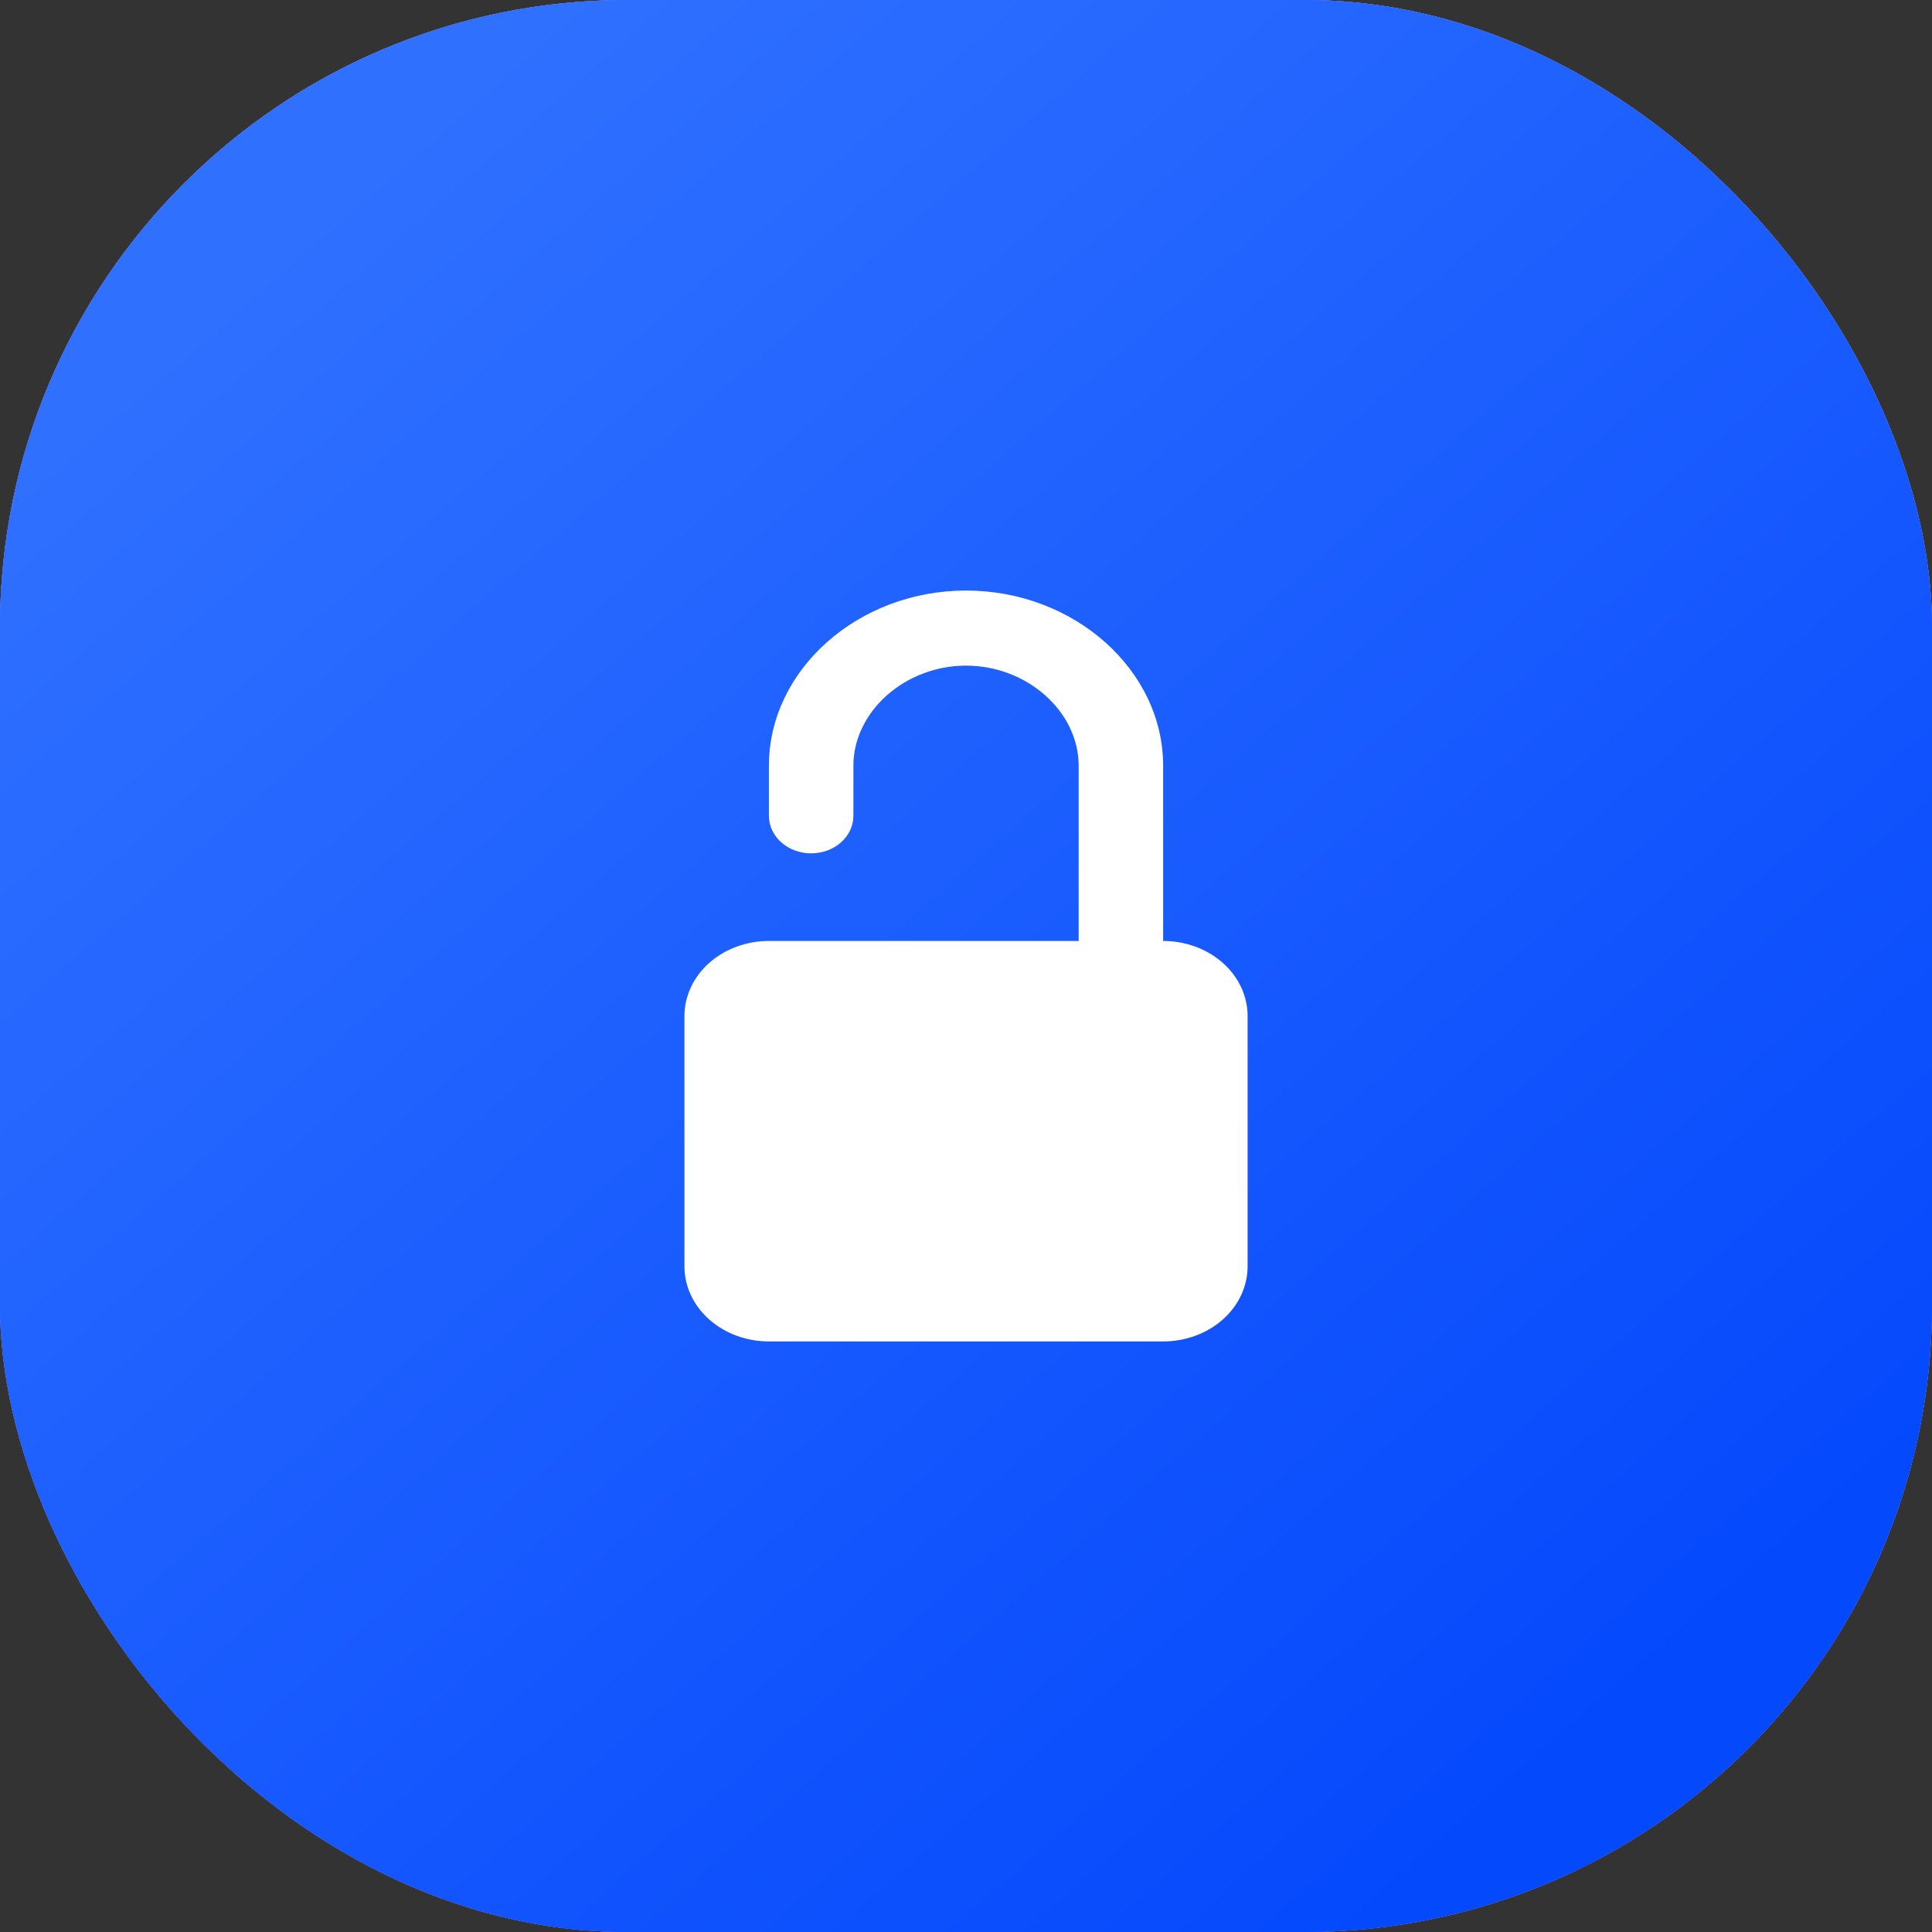
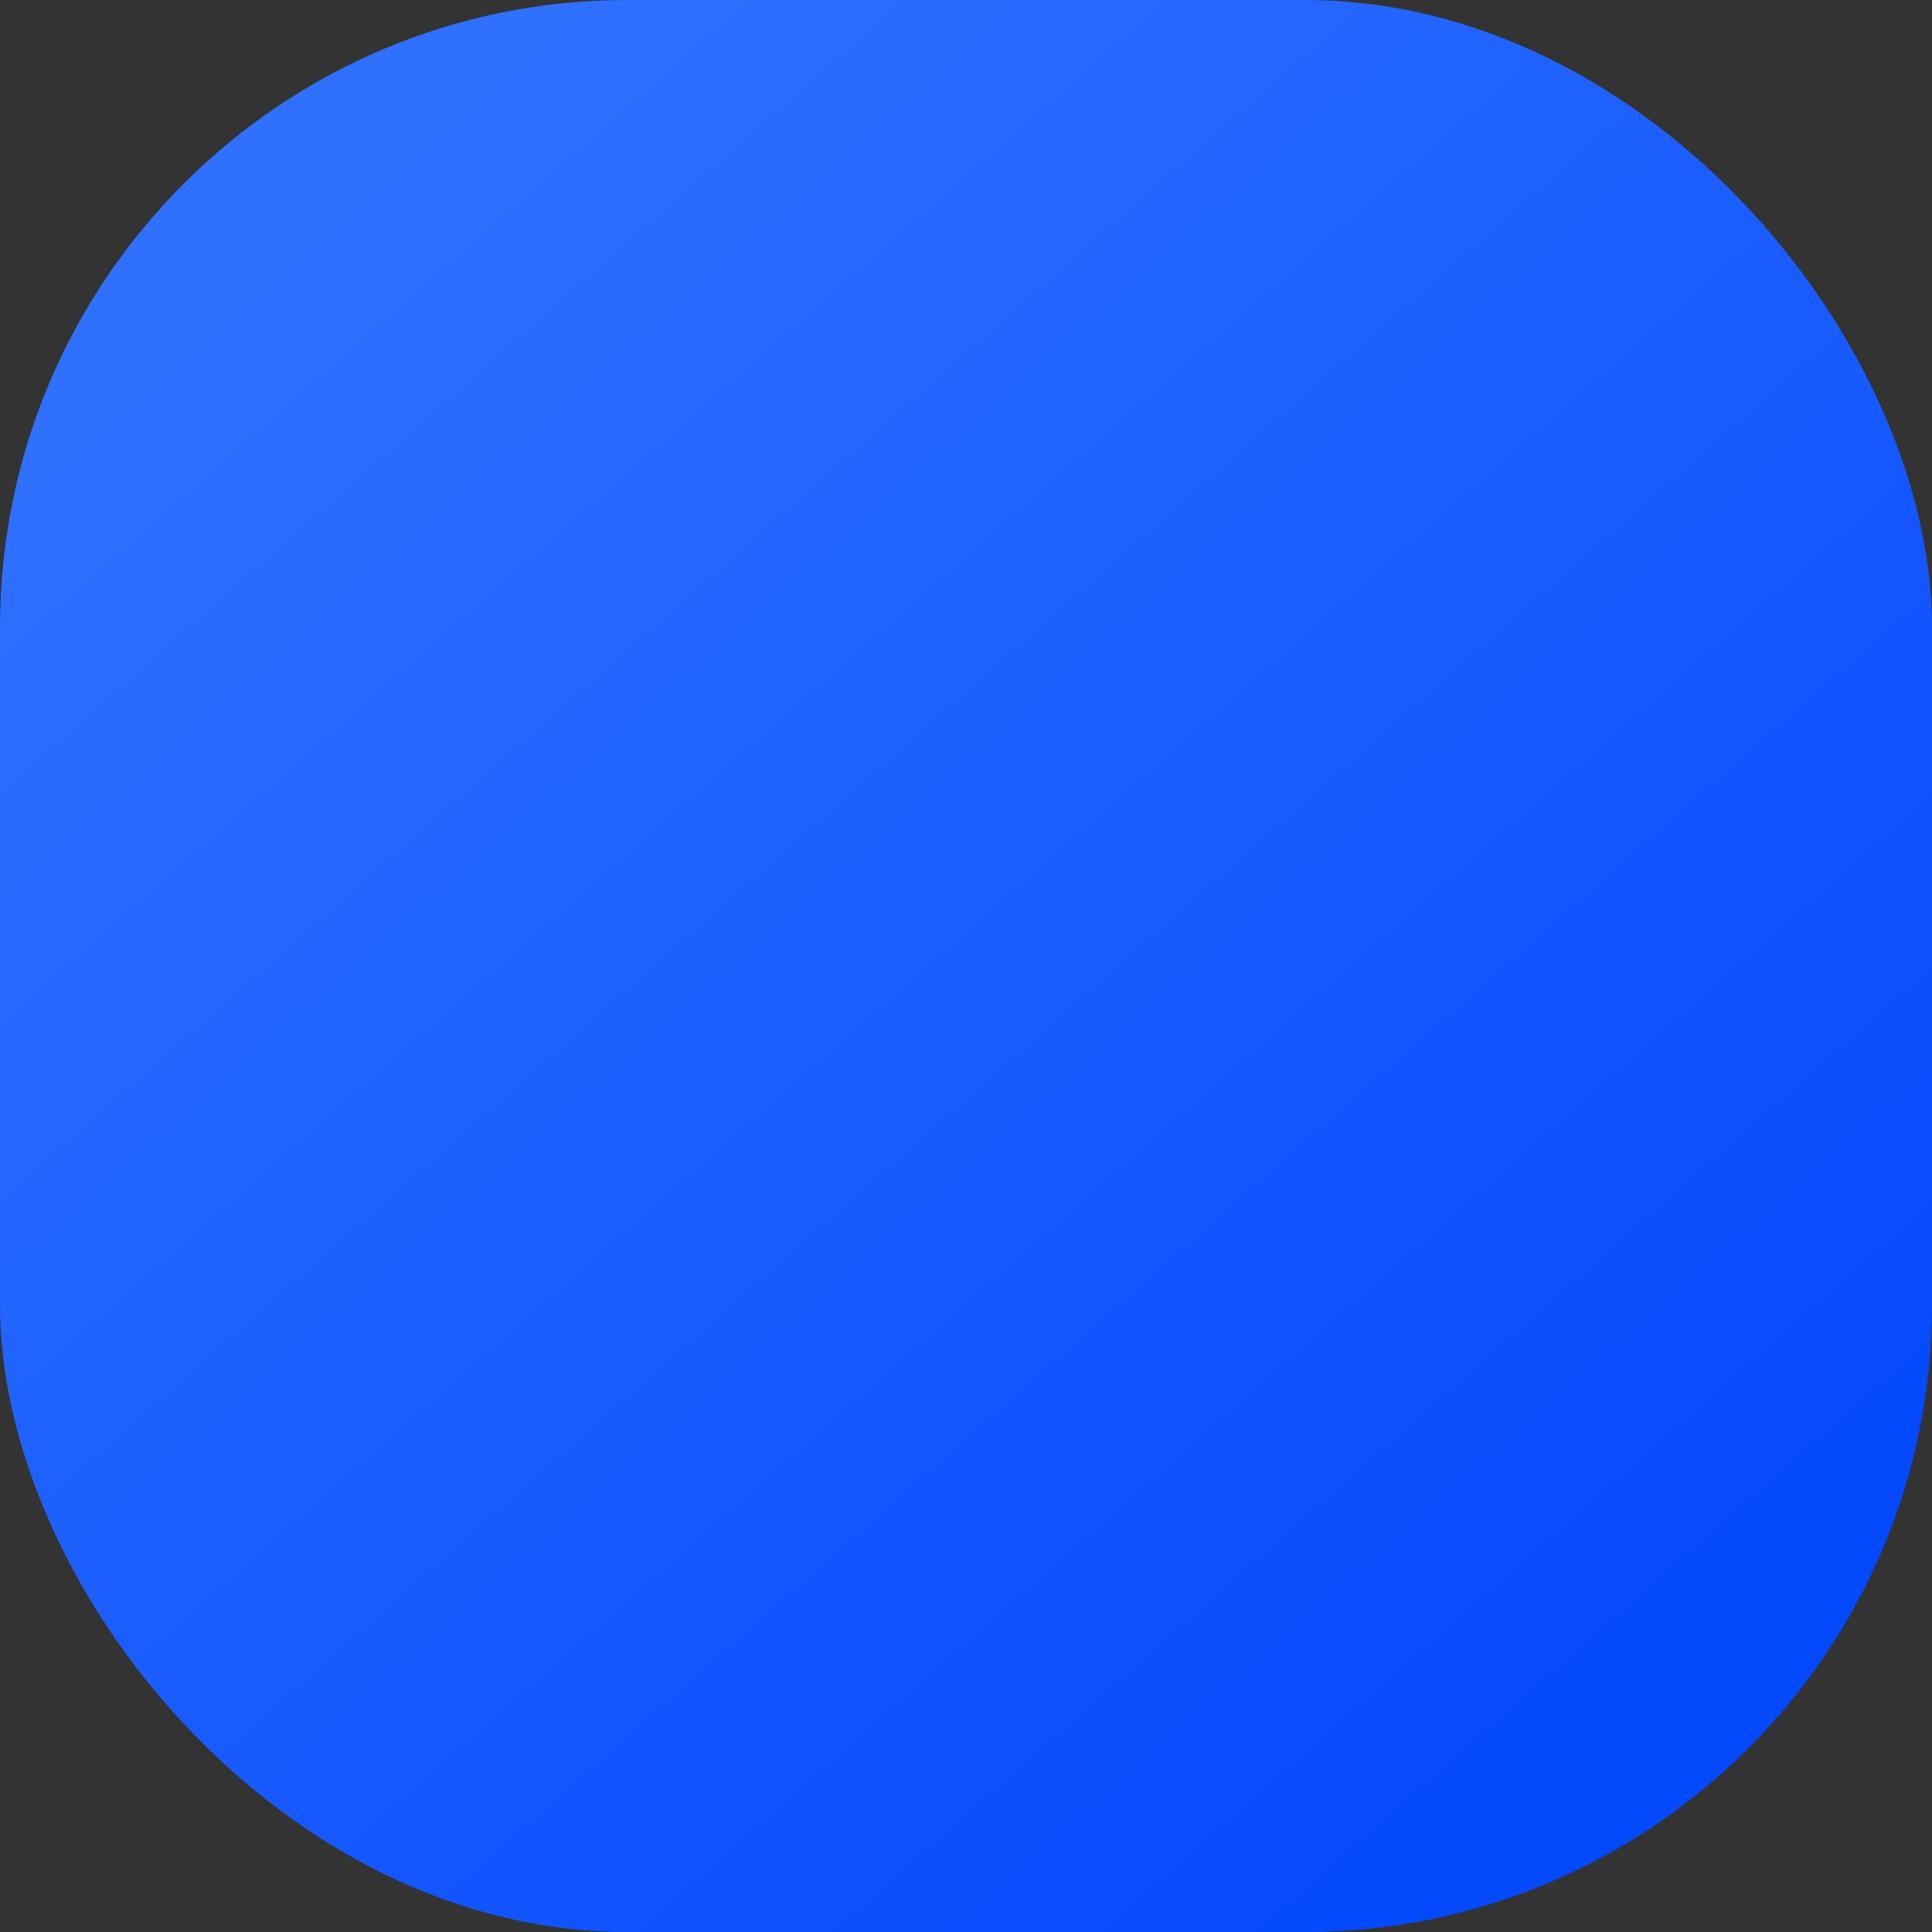
<svg xmlns="http://www.w3.org/2000/svg" width="104" height="104" viewBox="0 0 104 104" fill="none">
  <rect x="0" y="0" width="104" height="104" fill="#333333" stroke="none" />
-   <rect width="104" height="104" rx="33.759" fill="white" />
-   <rect width="104" height="104" rx="33.759" fill="url(#paint0_linear_500_3103)" />
  <rect width="104" height="104" rx="33.759" fill="url(#paint1_linear_500_3103)" />
-   <path d="M52.002 31.789C46.19 31.789 41.391 36.055 41.391 41.221V43.915C41.391 44.451 41.631 44.965 42.057 45.344C42.483 45.724 43.062 45.936 43.665 45.936C44.268 45.936 44.846 45.724 45.273 45.344C45.699 44.965 45.938 44.451 45.938 43.915V41.221C45.938 38.302 48.718 35.831 52.002 35.831C55.285 35.831 58.065 38.302 58.065 41.221V50.652H41.391C40.185 50.652 39.028 51.078 38.176 51.836C37.323 52.594 36.844 53.622 36.844 54.694V68.168C36.844 69.24 37.323 70.268 38.176 71.026C39.028 71.784 40.185 72.21 41.391 72.21H62.612C63.818 72.21 64.975 71.784 65.828 71.026C66.68 70.268 67.159 69.24 67.159 68.168V54.694C67.159 53.622 66.68 52.594 65.828 51.836C64.975 51.078 63.818 50.652 62.612 50.652V41.221C62.612 36.055 57.813 31.789 52.002 31.789Z" fill="white" />
  <defs>
    <linearGradient id="paint0_linear_500_3103" x1="52" y1="0" x2="52" y2="104" gradientUnits="userSpaceOnUse">
      <stop stop-color="#5457F9" />
      <stop offset="1" stop-color="#3630E8" />
    </linearGradient>
    <linearGradient id="paint1_linear_500_3103" x1="86.68" y1="92.718" x2="16.001" y2="12.206" gradientUnits="userSpaceOnUse">
      <stop stop-color="#0549FD" />
      <stop offset="1" stop-color="#2F70FF" />
    </linearGradient>
  </defs>
</svg>